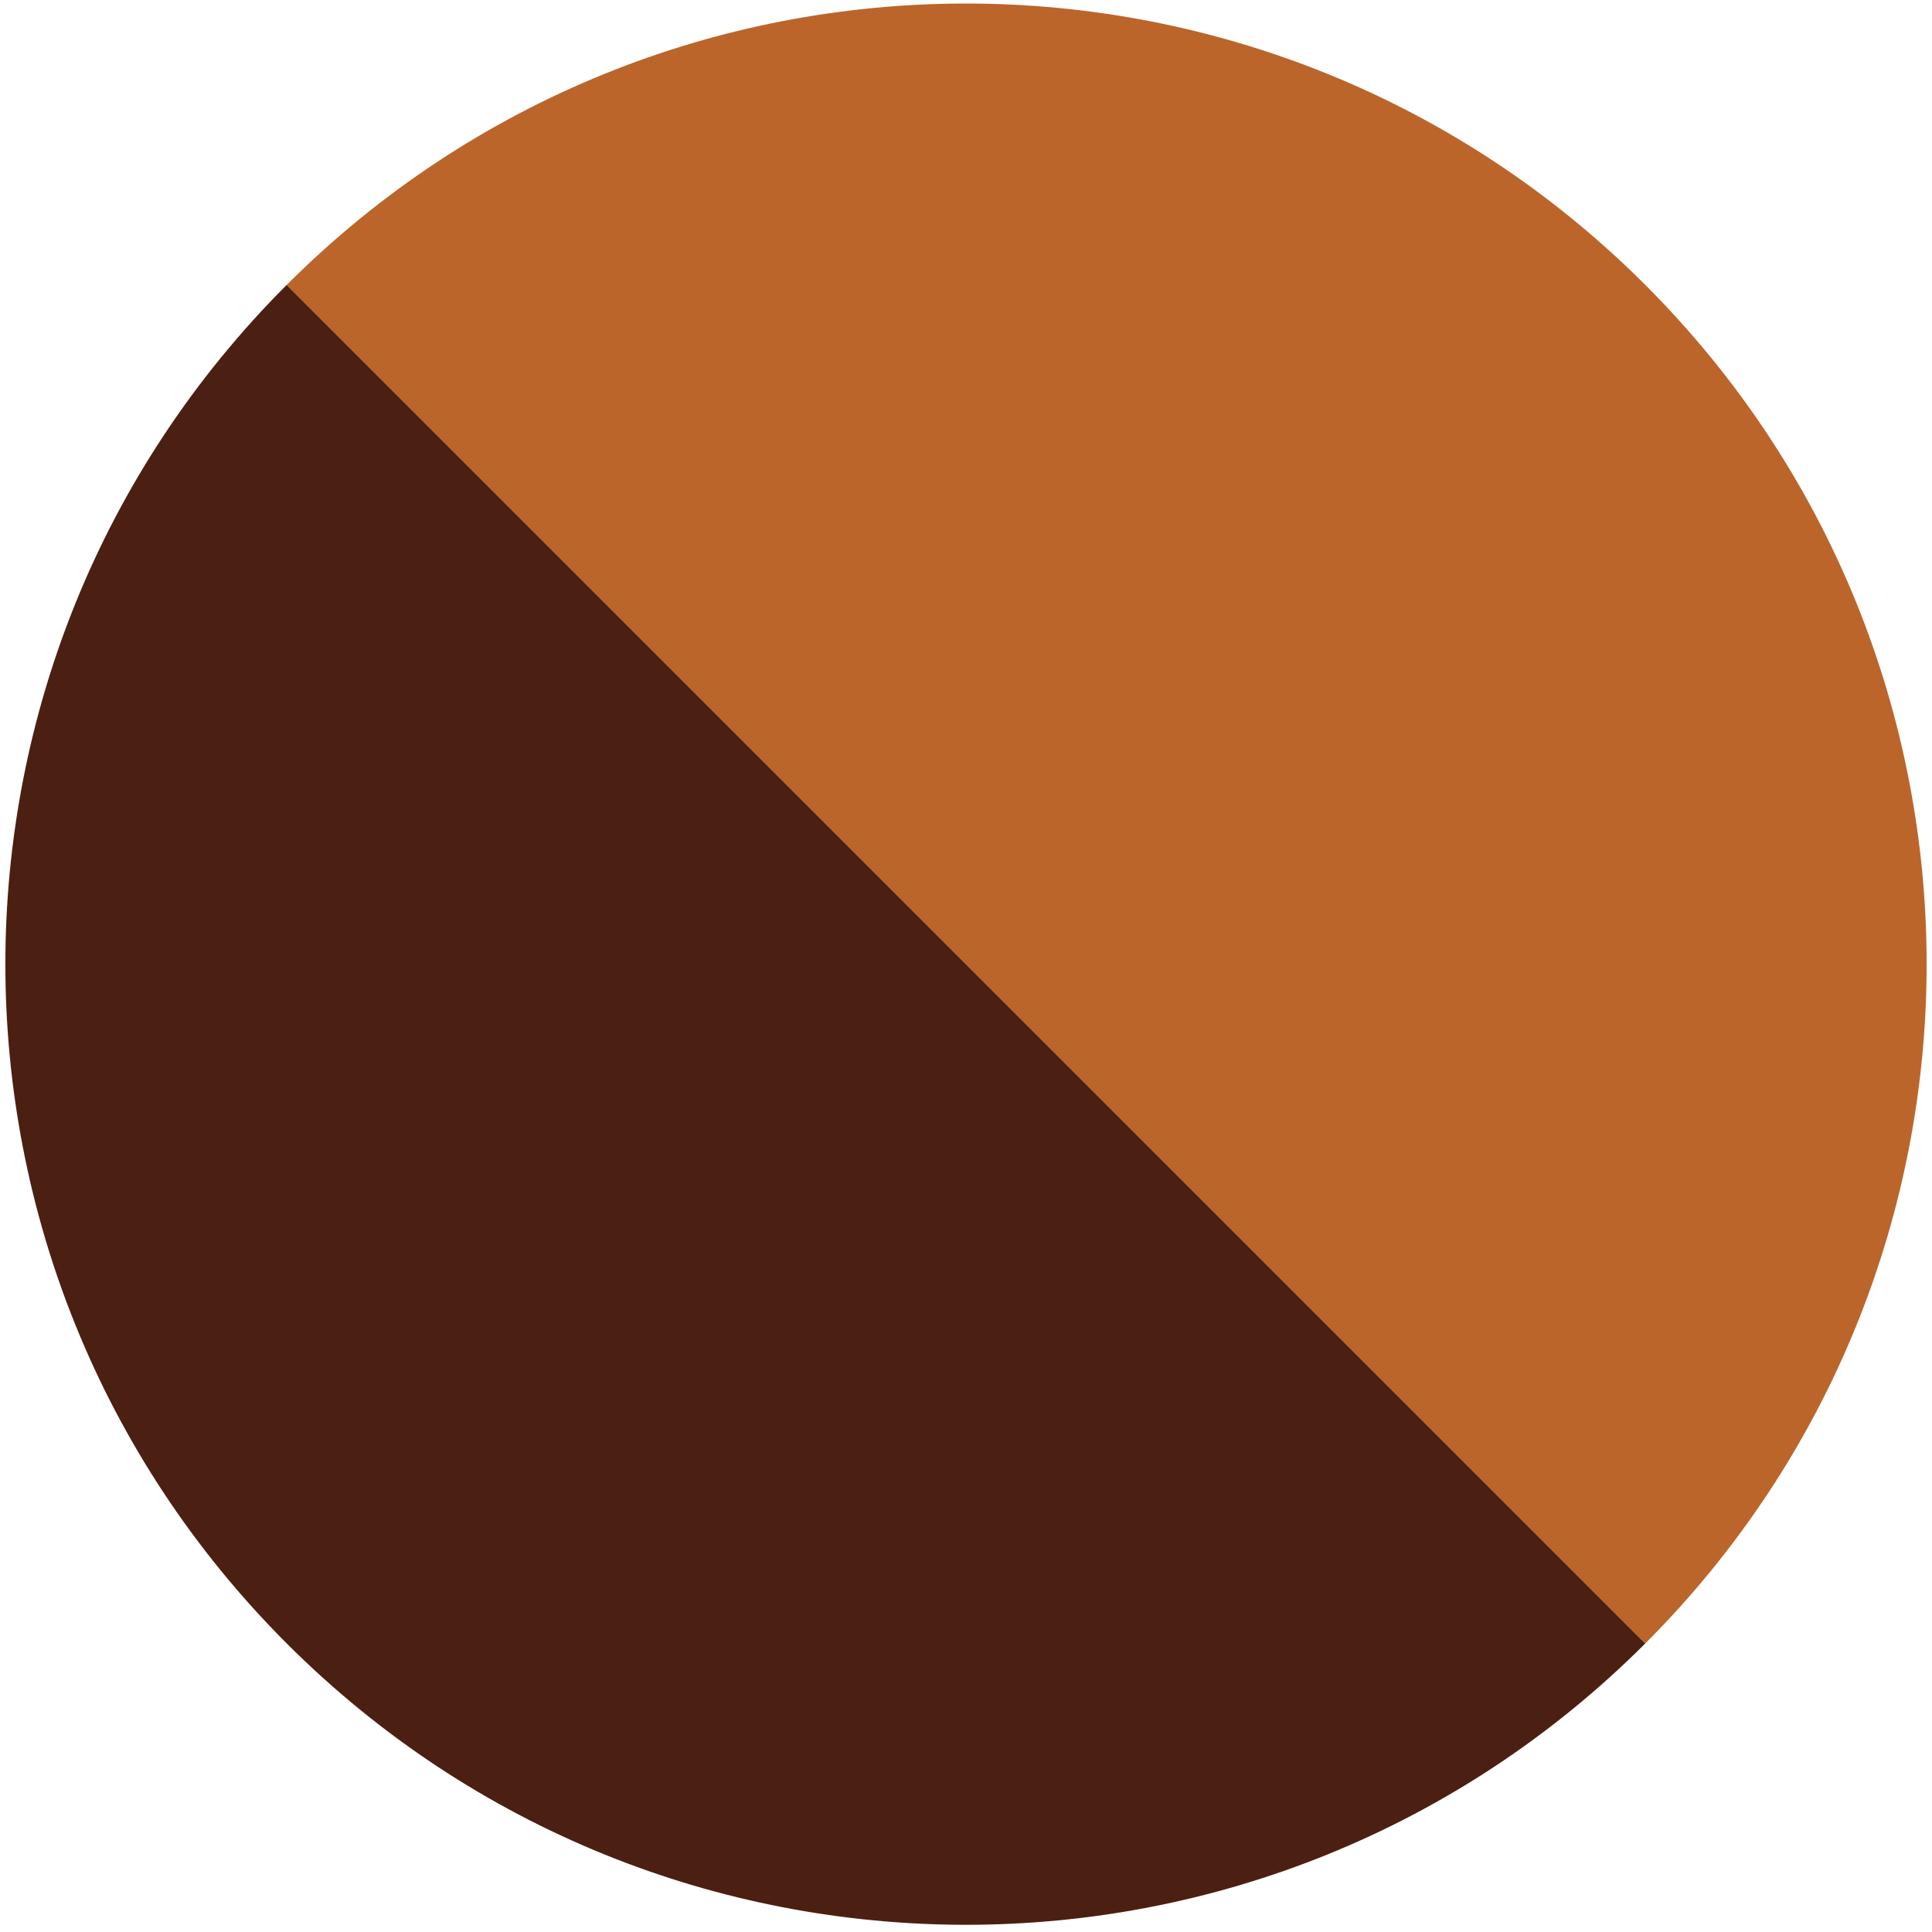
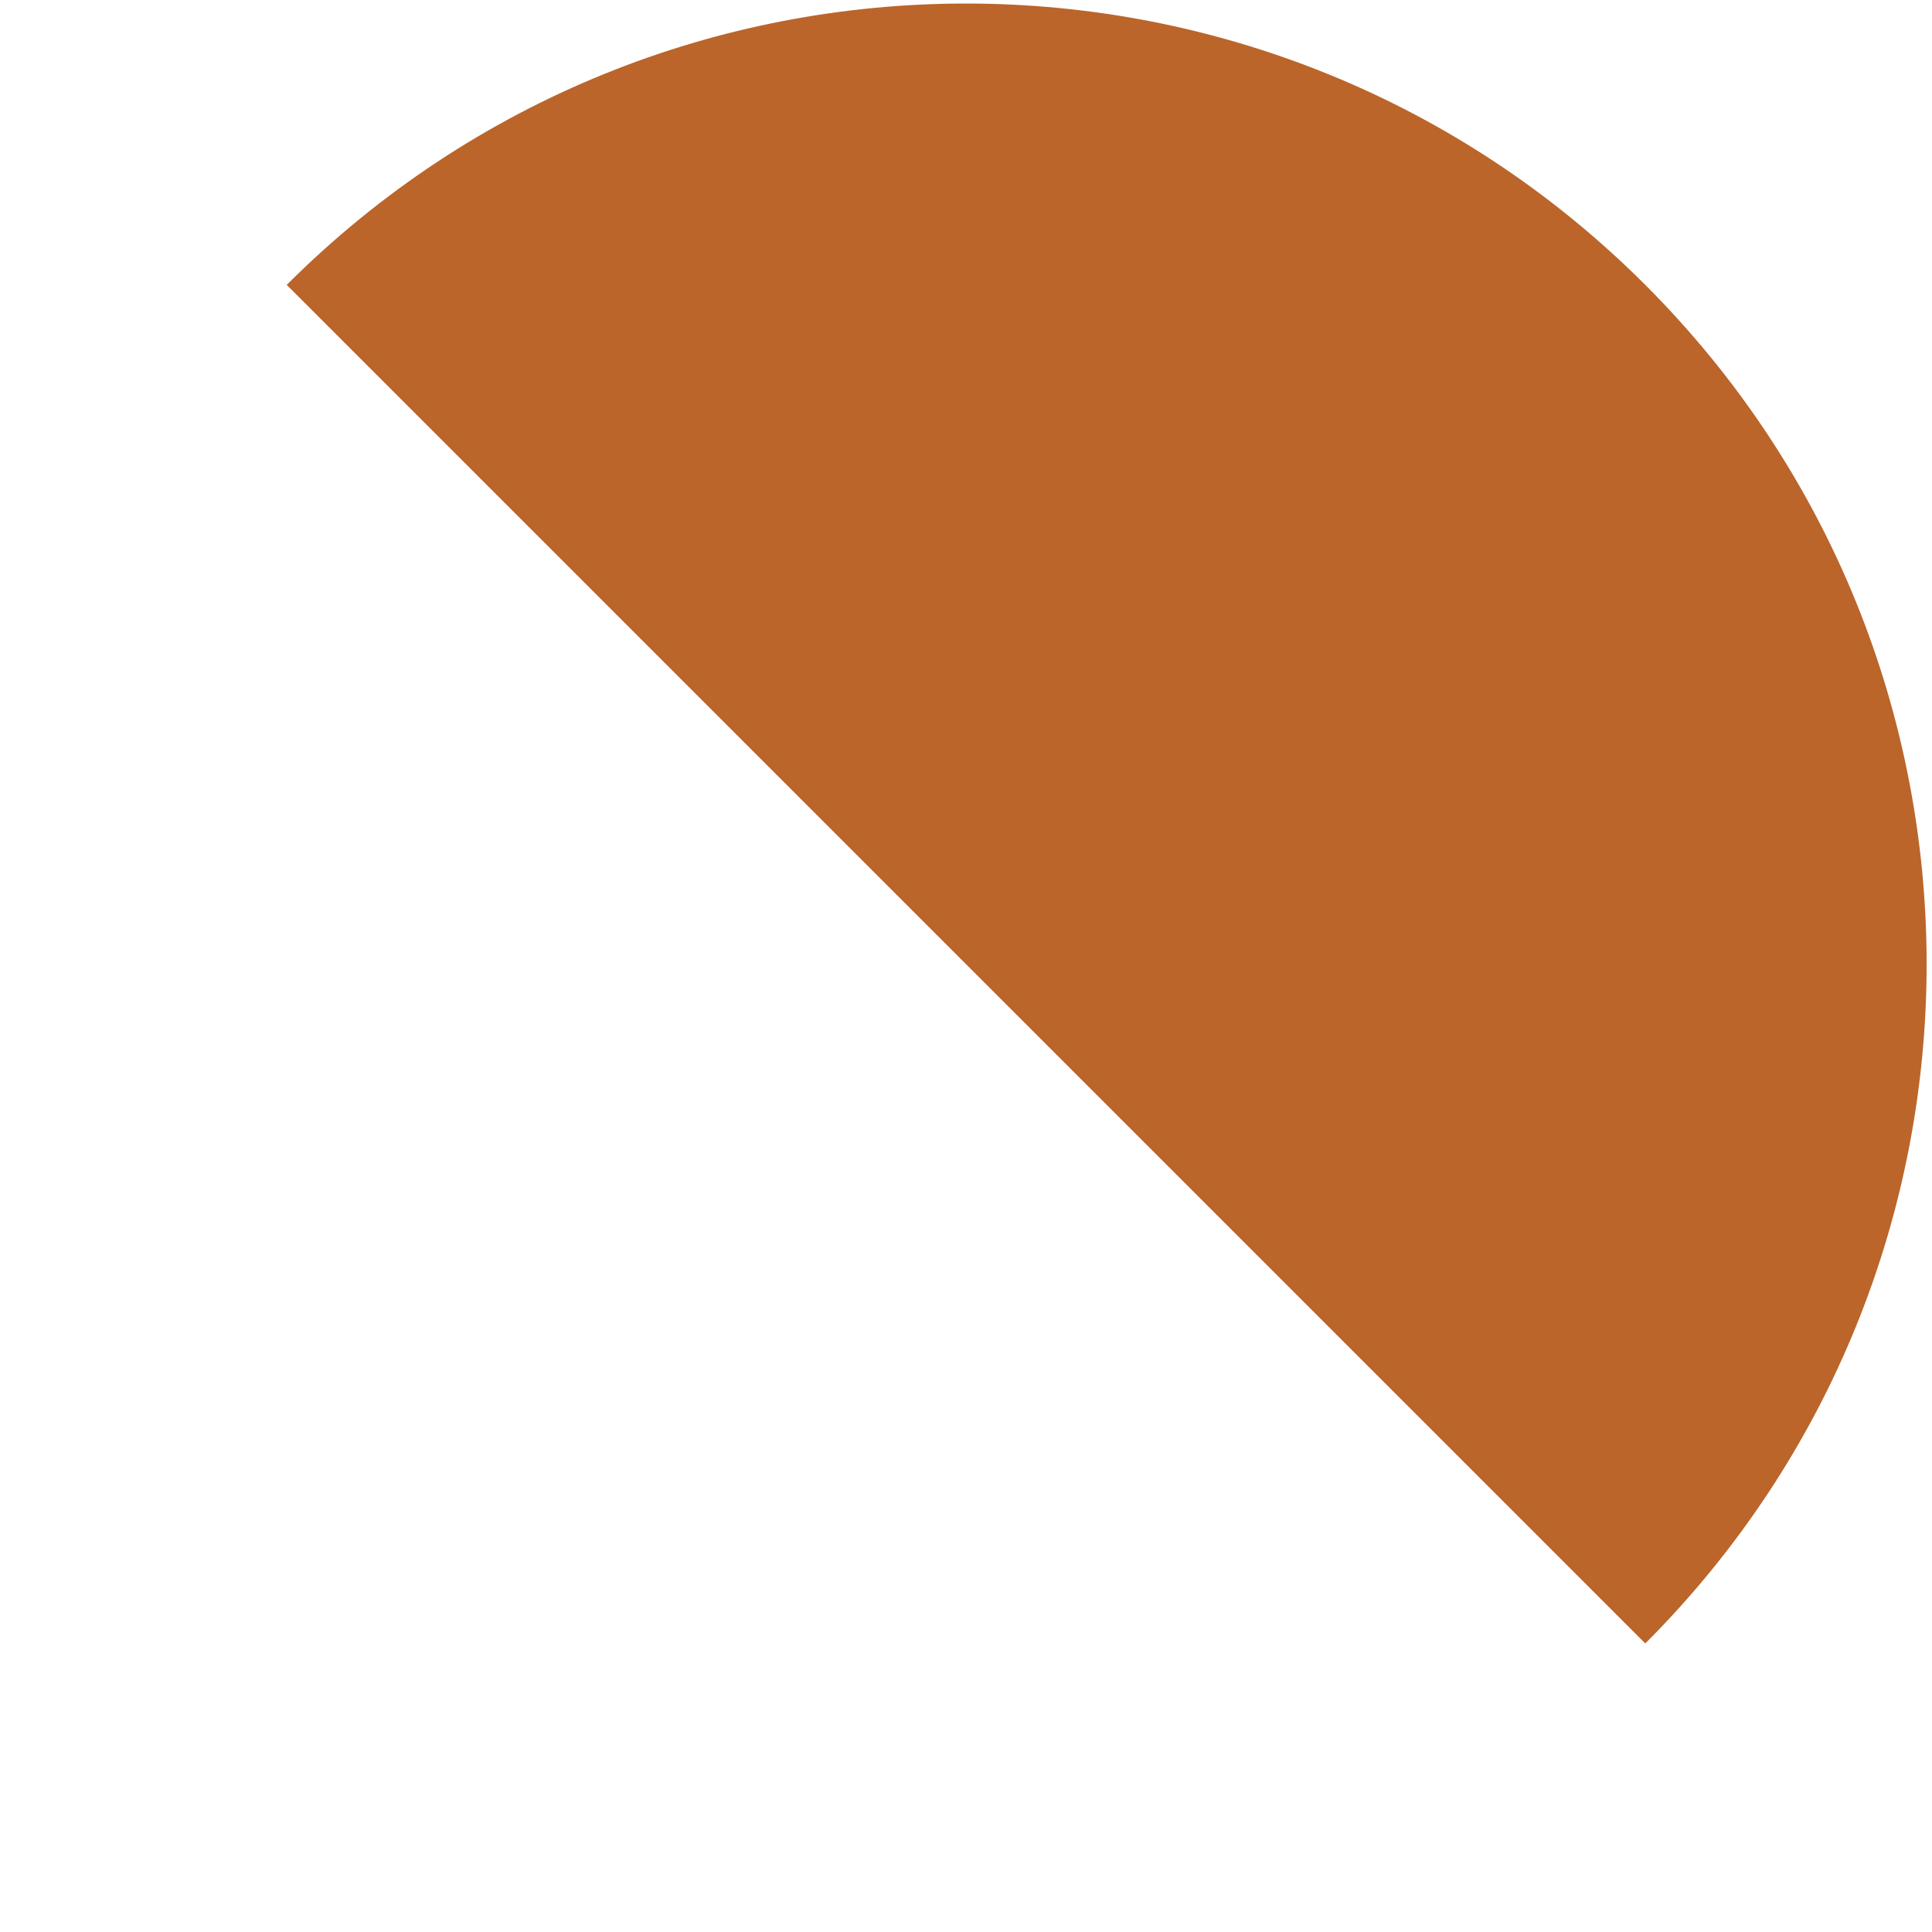
<svg xmlns="http://www.w3.org/2000/svg" id="Layer_1" data-name="Layer 1" version="1.1" viewBox="0 0 231.19 231.19">
  <defs>
    <style>
      .cls-1 {
        fill: #4b1f11;
      }

      .cls-1, .cls-2 {
        stroke-width: 0px;
      }

      .cls-2 {
        fill: #bb652a;
      }
    </style>
  </defs>
-   <path class="cls-1" d="M196.88,196.66c-44.89,44.89-117.68,44.89-162.57,0-44.89-44.89-44.89-117.68,0-162.57" />
  <path class="cls-2" d="M34.31,34.09c44.89-44.89,117.68-44.89,162.57,0,44.89,44.89,44.89,117.68,0,162.57" />
</svg>